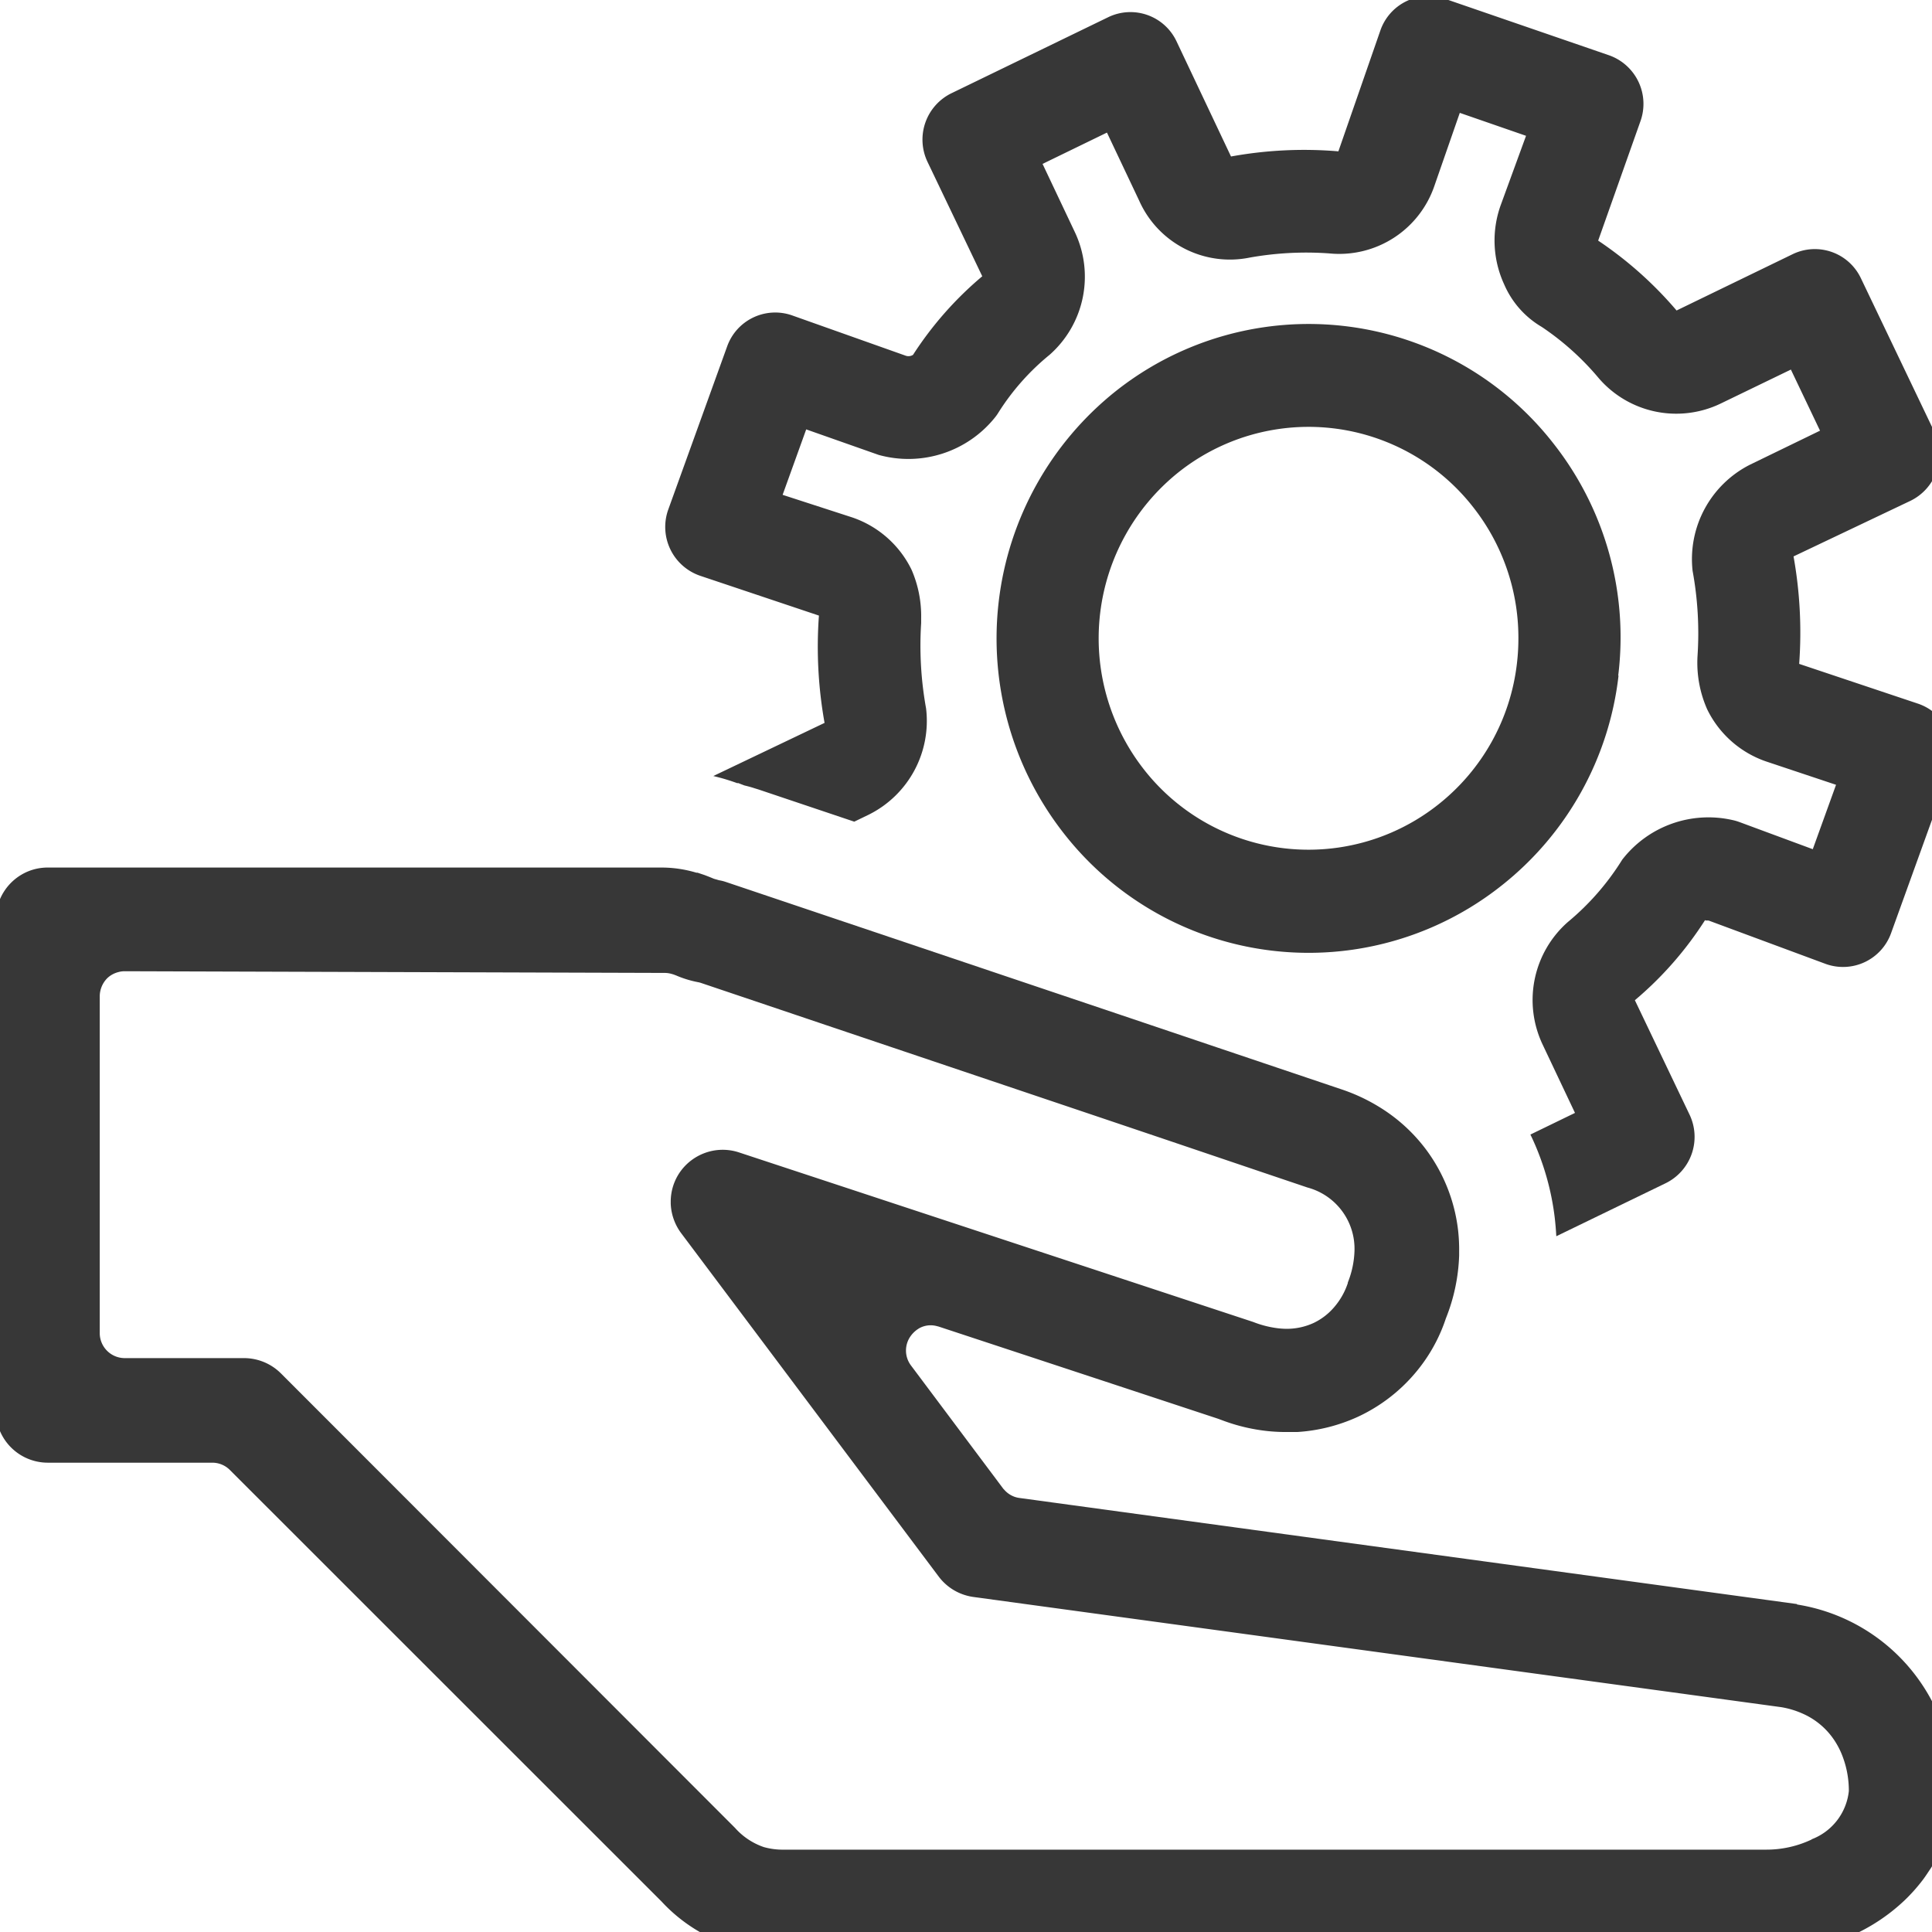
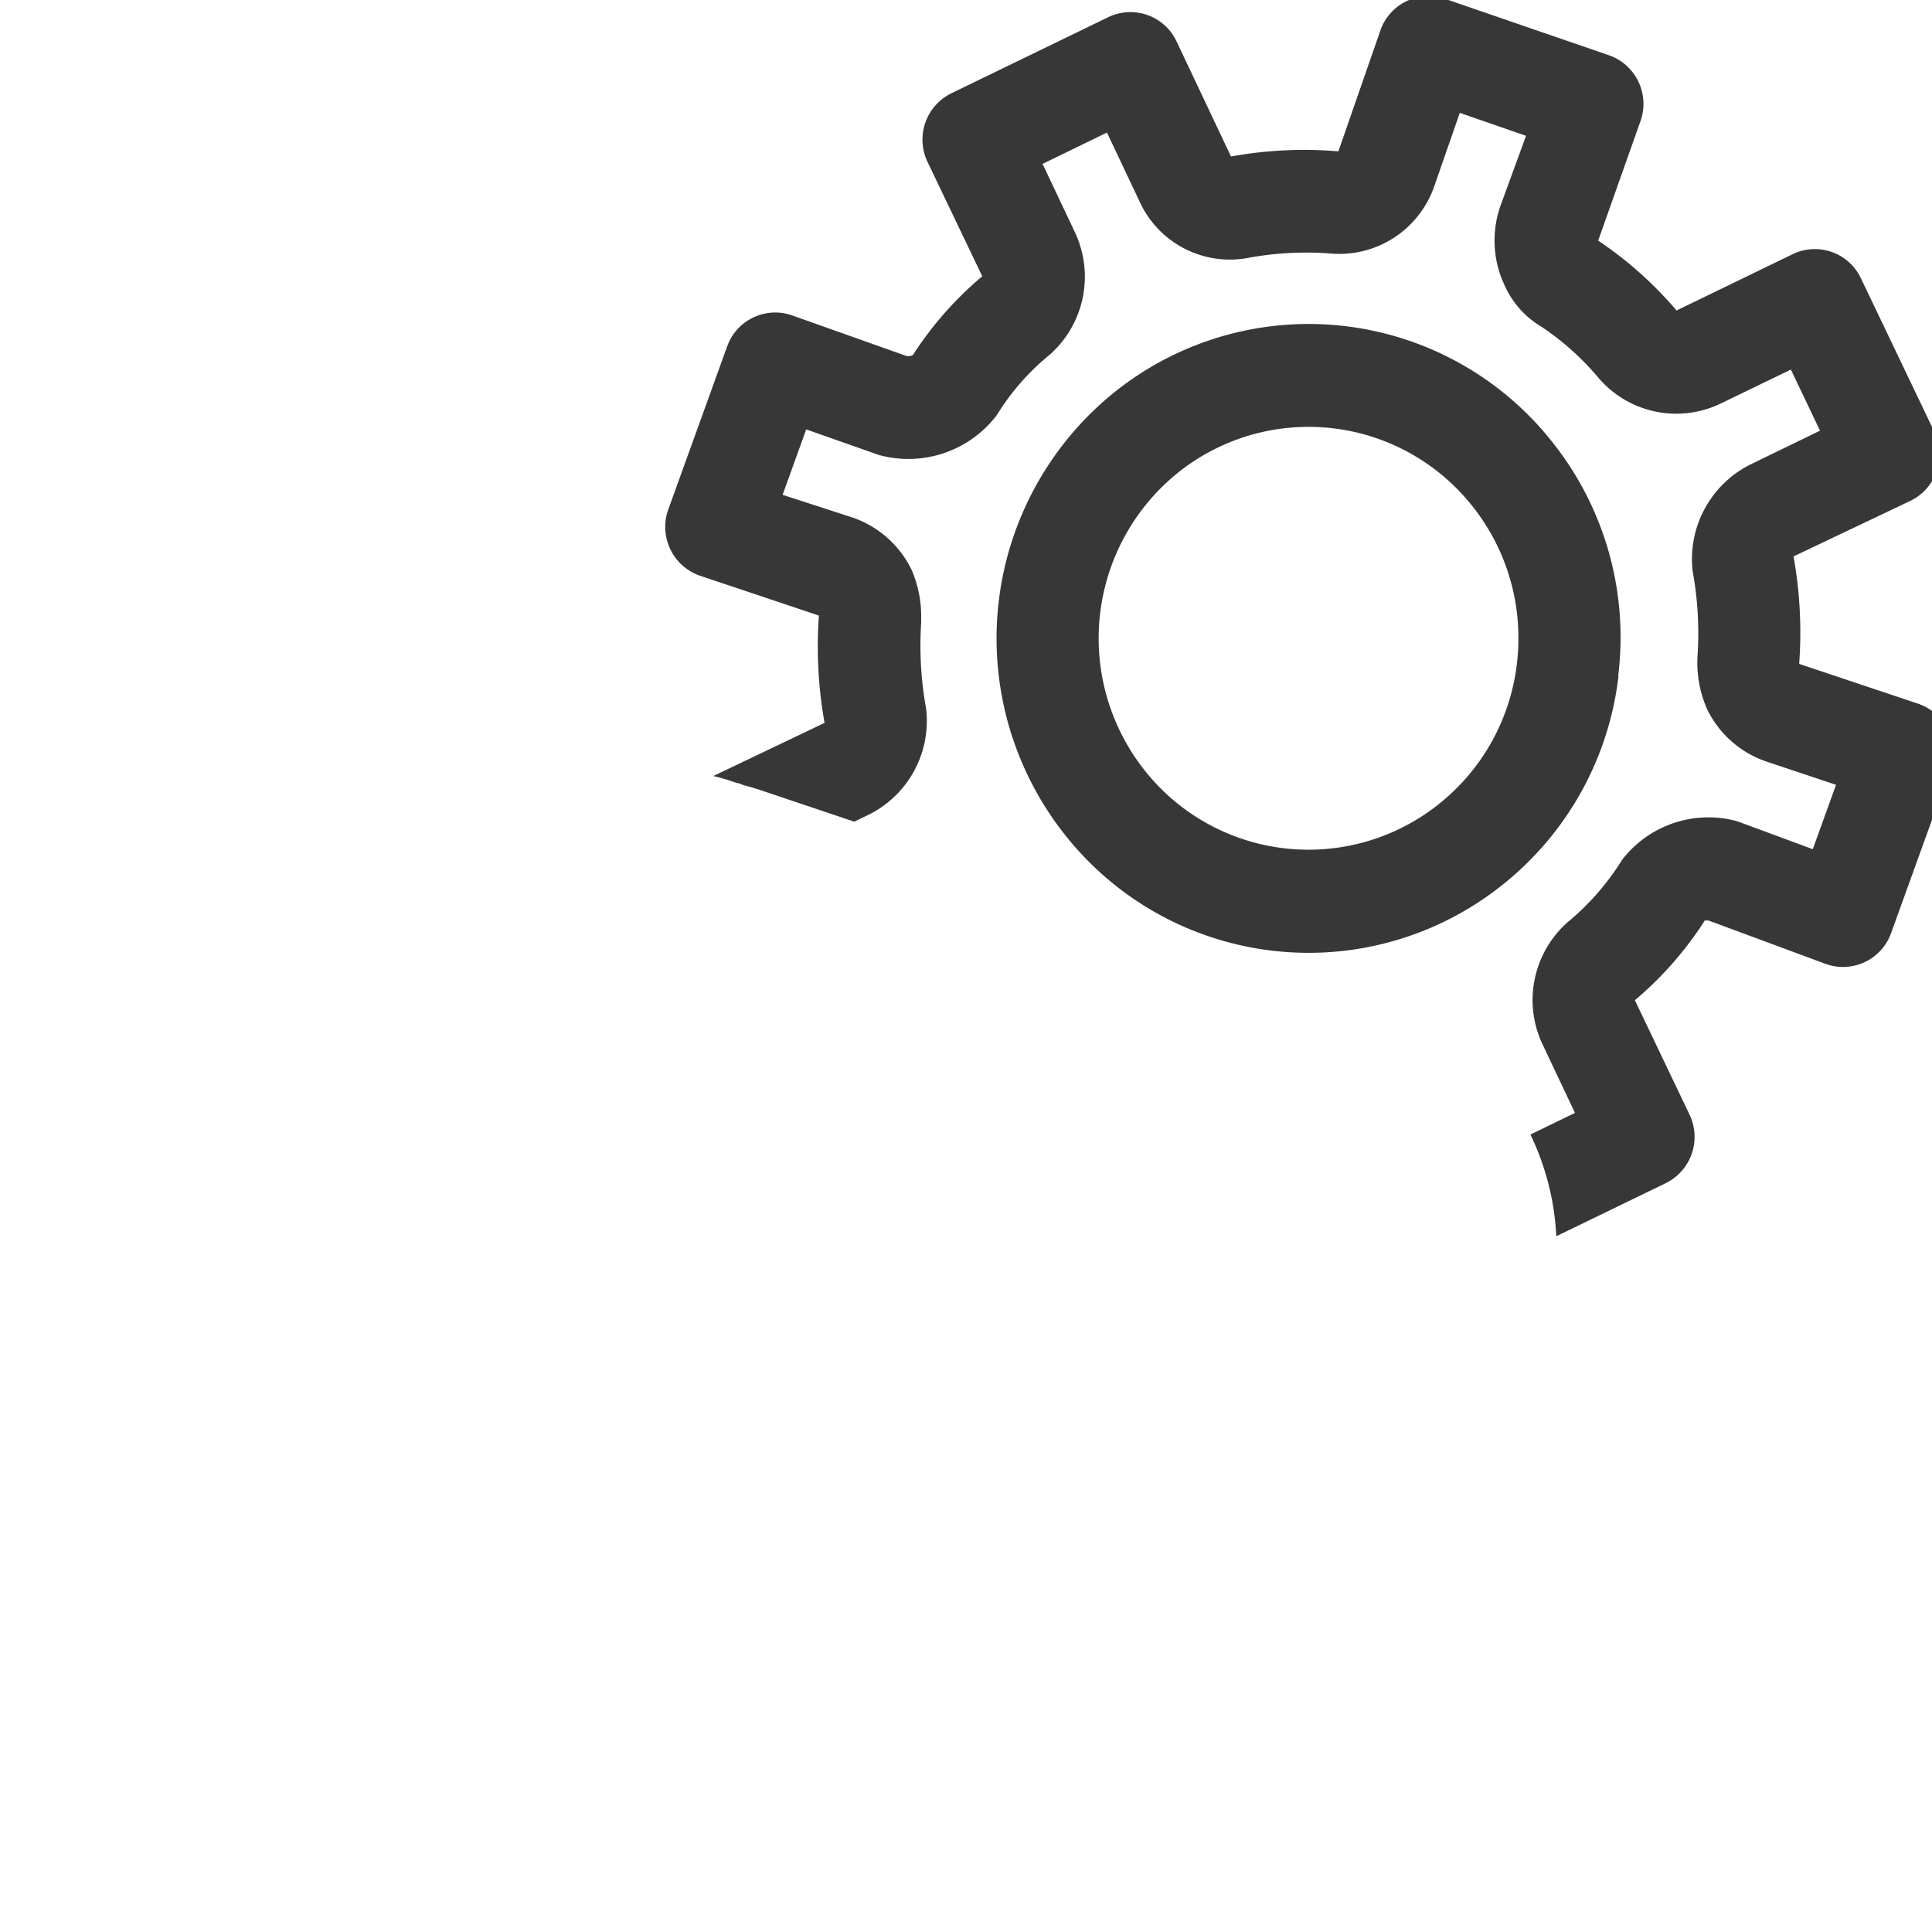
<svg xmlns="http://www.w3.org/2000/svg" width="24" height="24" viewBox="0 0 24 24">
  <defs>
    <clipPath id="clip-path">
      <rect id="Rectangle_4442" data-name="Rectangle 4442" width="24" height="24" transform="translate(0.053 0.053)" fill="#373737" />
    </clipPath>
  </defs>
  <g id="Groupe_4440" data-name="Groupe 4440" transform="translate(-0.053 -0.053)">
    <g id="Groupe_4439" data-name="Groupe 4439" clip-path="url(#clip-path)">
      <path id="Tracé_18879" data-name="Tracé 18879" d="M97.893,9.779l.081.031c.051.012.093.024.126.035l.049.015,1.19.4.18-.087a1.3,1.3,0,0,0,.712-1.32,4.381,4.381,0,0,1-.061-1.061c0-.019,0-.039,0-.061a1.443,1.443,0,0,0-.119-.6,1.277,1.277,0,0,0-.739-.651L98.449,6.2l.293-.813.9.317a1.38,1.38,0,0,0,1.448-.469.562.562,0,0,0,.041-.059,2.972,2.972,0,0,1,.635-.716,1.294,1.294,0,0,0,.312-1.526l-.4-.845.8-.389.4.845a1.233,1.233,0,0,0,1.372.708,4,4,0,0,1,.991-.052,1.249,1.249,0,0,0,1.307-.846l.313-.9.823.285-.312.854a1.3,1.3,0,0,0,.041.993,1.131,1.131,0,0,0,.466.527,3.372,3.372,0,0,1,.71.639,1.271,1.271,0,0,0,1.513.313l.872-.422.362.759-.871.423a1.315,1.315,0,0,0-.712,1.318,4.288,4.288,0,0,1,.061,1.062,1.43,1.43,0,0,0,.12.658,1.274,1.274,0,0,0,.735.649l.866.289-.289.8-.908-.336a.626.626,0,0,0-.089-.026,1.354,1.354,0,0,0-1.37.492,3.192,3.192,0,0,1-.676.775,1.291,1.291,0,0,0-.311,1.526l.4.845-.554.269.019.039a3.27,3.27,0,0,1,.285,1.007c.008.072.014.145.018.217l1.355-.657a.641.641,0,0,0,.3-.854l-.679-1.421a4.382,4.382,0,0,0,.875-1c-.006.015.007.007.043.011l1.449.537a.634.634,0,0,0,.816-.382l.731-2.025a.641.641,0,0,0-.4-.826L111.077,8.3a5.348,5.348,0,0,0-.07-1.335l1.451-.69a.642.642,0,0,0,.3-.854l-.914-1.911a.633.633,0,0,0-.847-.3l-1.443.7a4.757,4.757,0,0,0-.974-.868l.523-1.477a.64.64,0,0,0-.39-.826l-2.034-.7a.634.634,0,0,0-.805.394l-.521,1.5a5.073,5.073,0,0,0-1.334.064L103.342.566a.633.633,0,0,0-.847-.3l-1.946.944a.641.641,0,0,0-.3.854l.68,1.421a4.363,4.363,0,0,0-.86.976.105.105,0,0,1-.093.01l-1.409-.5a.634.634,0,0,0-.807.385l-.731,2.025a.641.641,0,0,0,.4.826L98.9,7.7a5.358,5.358,0,0,0,.07,1.333l-1.382.66c.053.013.105.026.157.042s.1.032.144.048" transform="translate(-88.674 0)" fill="#373737" />
      <path id="Tracé_18880" data-name="Tracé 18880" d="M152.634,51.9a3.889,3.889,0,0,0-.8-2.878,3.857,3.857,0,0,0-5.444-.654,3.927,3.927,0,0,0-.648,5.485,3.857,3.857,0,0,0,5.444.654,3.887,3.887,0,0,0,1.452-2.607M150.4,53.5a2.595,2.595,0,0,1-3.662-.44,2.641,2.641,0,0,1,.436-3.688,2.595,2.595,0,0,1,3.662.44,2.621,2.621,0,0,1,.558,1.6,2.647,2.647,0,0,1-.018.335A2.616,2.616,0,0,1,150.4,53.5" transform="translate(-132.479 -43.454)" fill="#373737" />
-       <path id="Tracé_18881" data-name="Tracé 18881" d="M22.375,135.367l-9.66-1.318a.3.3,0,0,1-.058-.014h0a.307.307,0,0,1-.129-.088c-.005-.006-.012-.011-.016-.018L11.367,132.4a.308.308,0,0,1,0-.364.349.349,0,0,1,.114-.1.293.293,0,0,1,.208-.022l.024.006,2.332.769,1.139.376.081.03a2.281,2.281,0,0,0,.541.124,2.2,2.2,0,0,0,.222.011c.046,0,.093,0,.139,0a2.123,2.123,0,0,0,.756-.19,2.08,2.08,0,0,0,.819-.683,2.031,2.031,0,0,0,.272-.538,2.3,2.3,0,0,0,.165-.78c0-.016,0-.032,0-.048a2.144,2.144,0,0,0-.014-.274,2.077,2.077,0,0,0-.4-1,2.085,2.085,0,0,0-.569-.519,2.265,2.265,0,0,0-.482-.226l-1.543-.52-1.186-.4-4.9-1.65-.018-.006a.5.5,0,0,0-.076-.019.309.309,0,0,1-.035-.01.317.317,0,0,1-.038-.011c-.031-.013-.07-.029-.116-.046l-.084-.028-.014,0a1.509,1.509,0,0,0-.435-.064H.645a.64.64,0,0,0-.244.048.648.648,0,0,0-.4.6v6.1a.646.646,0,0,0,.645.645H2.69a.308.308,0,0,1,.218.09l5.362,5.36a2.015,2.015,0,0,0,1.524.648h12.2a2.594,2.594,0,0,0,1.063-.224,2.33,2.33,0,0,0,.656-.438q.041-.039.08-.081c.041-.043.079-.088.116-.134l.028-.036c.036-.047.069-.1.1-.145q.027-.043.051-.087a1.791,1.791,0,0,0,.229-.874,2.3,2.3,0,0,0-1.939-2.317m.184,2.917a1.311,1.311,0,0,1-.568.128H9.794a.872.872,0,0,1-.253-.032.843.843,0,0,1-.358-.239L3.541,132.5a.65.65,0,0,0-.456-.188H1.6a.311.311,0,0,1-.308-.308v-4.19a.323.323,0,0,1,.09-.218.292.292,0,0,1,.065-.049.321.321,0,0,1,.075-.03.3.3,0,0,1,.076-.011h0l6.718.021a.308.308,0,0,1,.082.013.281.281,0,0,1,.032.01l.021.008a1.328,1.328,0,0,0,.268.083.3.3,0,0,1,.044.011l.712.24.836.282,2.214.746,1.214.409.821.277,1.2.406.536.181a.788.788,0,0,1,.583.786,1.154,1.154,0,0,1-.083.394l0,.007a.877.877,0,0,1-.166.295.773.773,0,0,1-.258.2.8.8,0,0,1-.339.073.959.959,0,0,1-.136-.011,1.247,1.247,0,0,1-.276-.074l-6.39-2.107a.645.645,0,0,0-.426.009.65.65,0,0,0-.3.229.644.644,0,0,0-.12.375s0,0,0,.007,0,.012,0,.018a.657.657,0,0,0,.129.365l1.117,1.489,2.084,2.779a.647.647,0,0,0,.347.235.623.623,0,0,0,.082.017l2.551.348,7.485,1.021a1.083,1.083,0,0,1,.268.081.913.913,0,0,1,.387.323,1.014,1.014,0,0,1,.085.153,1.2,1.2,0,0,1,.1.485.723.723,0,0,1-.464.6" transform="translate(0 -115.388)" fill="#373737" />
    </g>
  </g>
</svg>